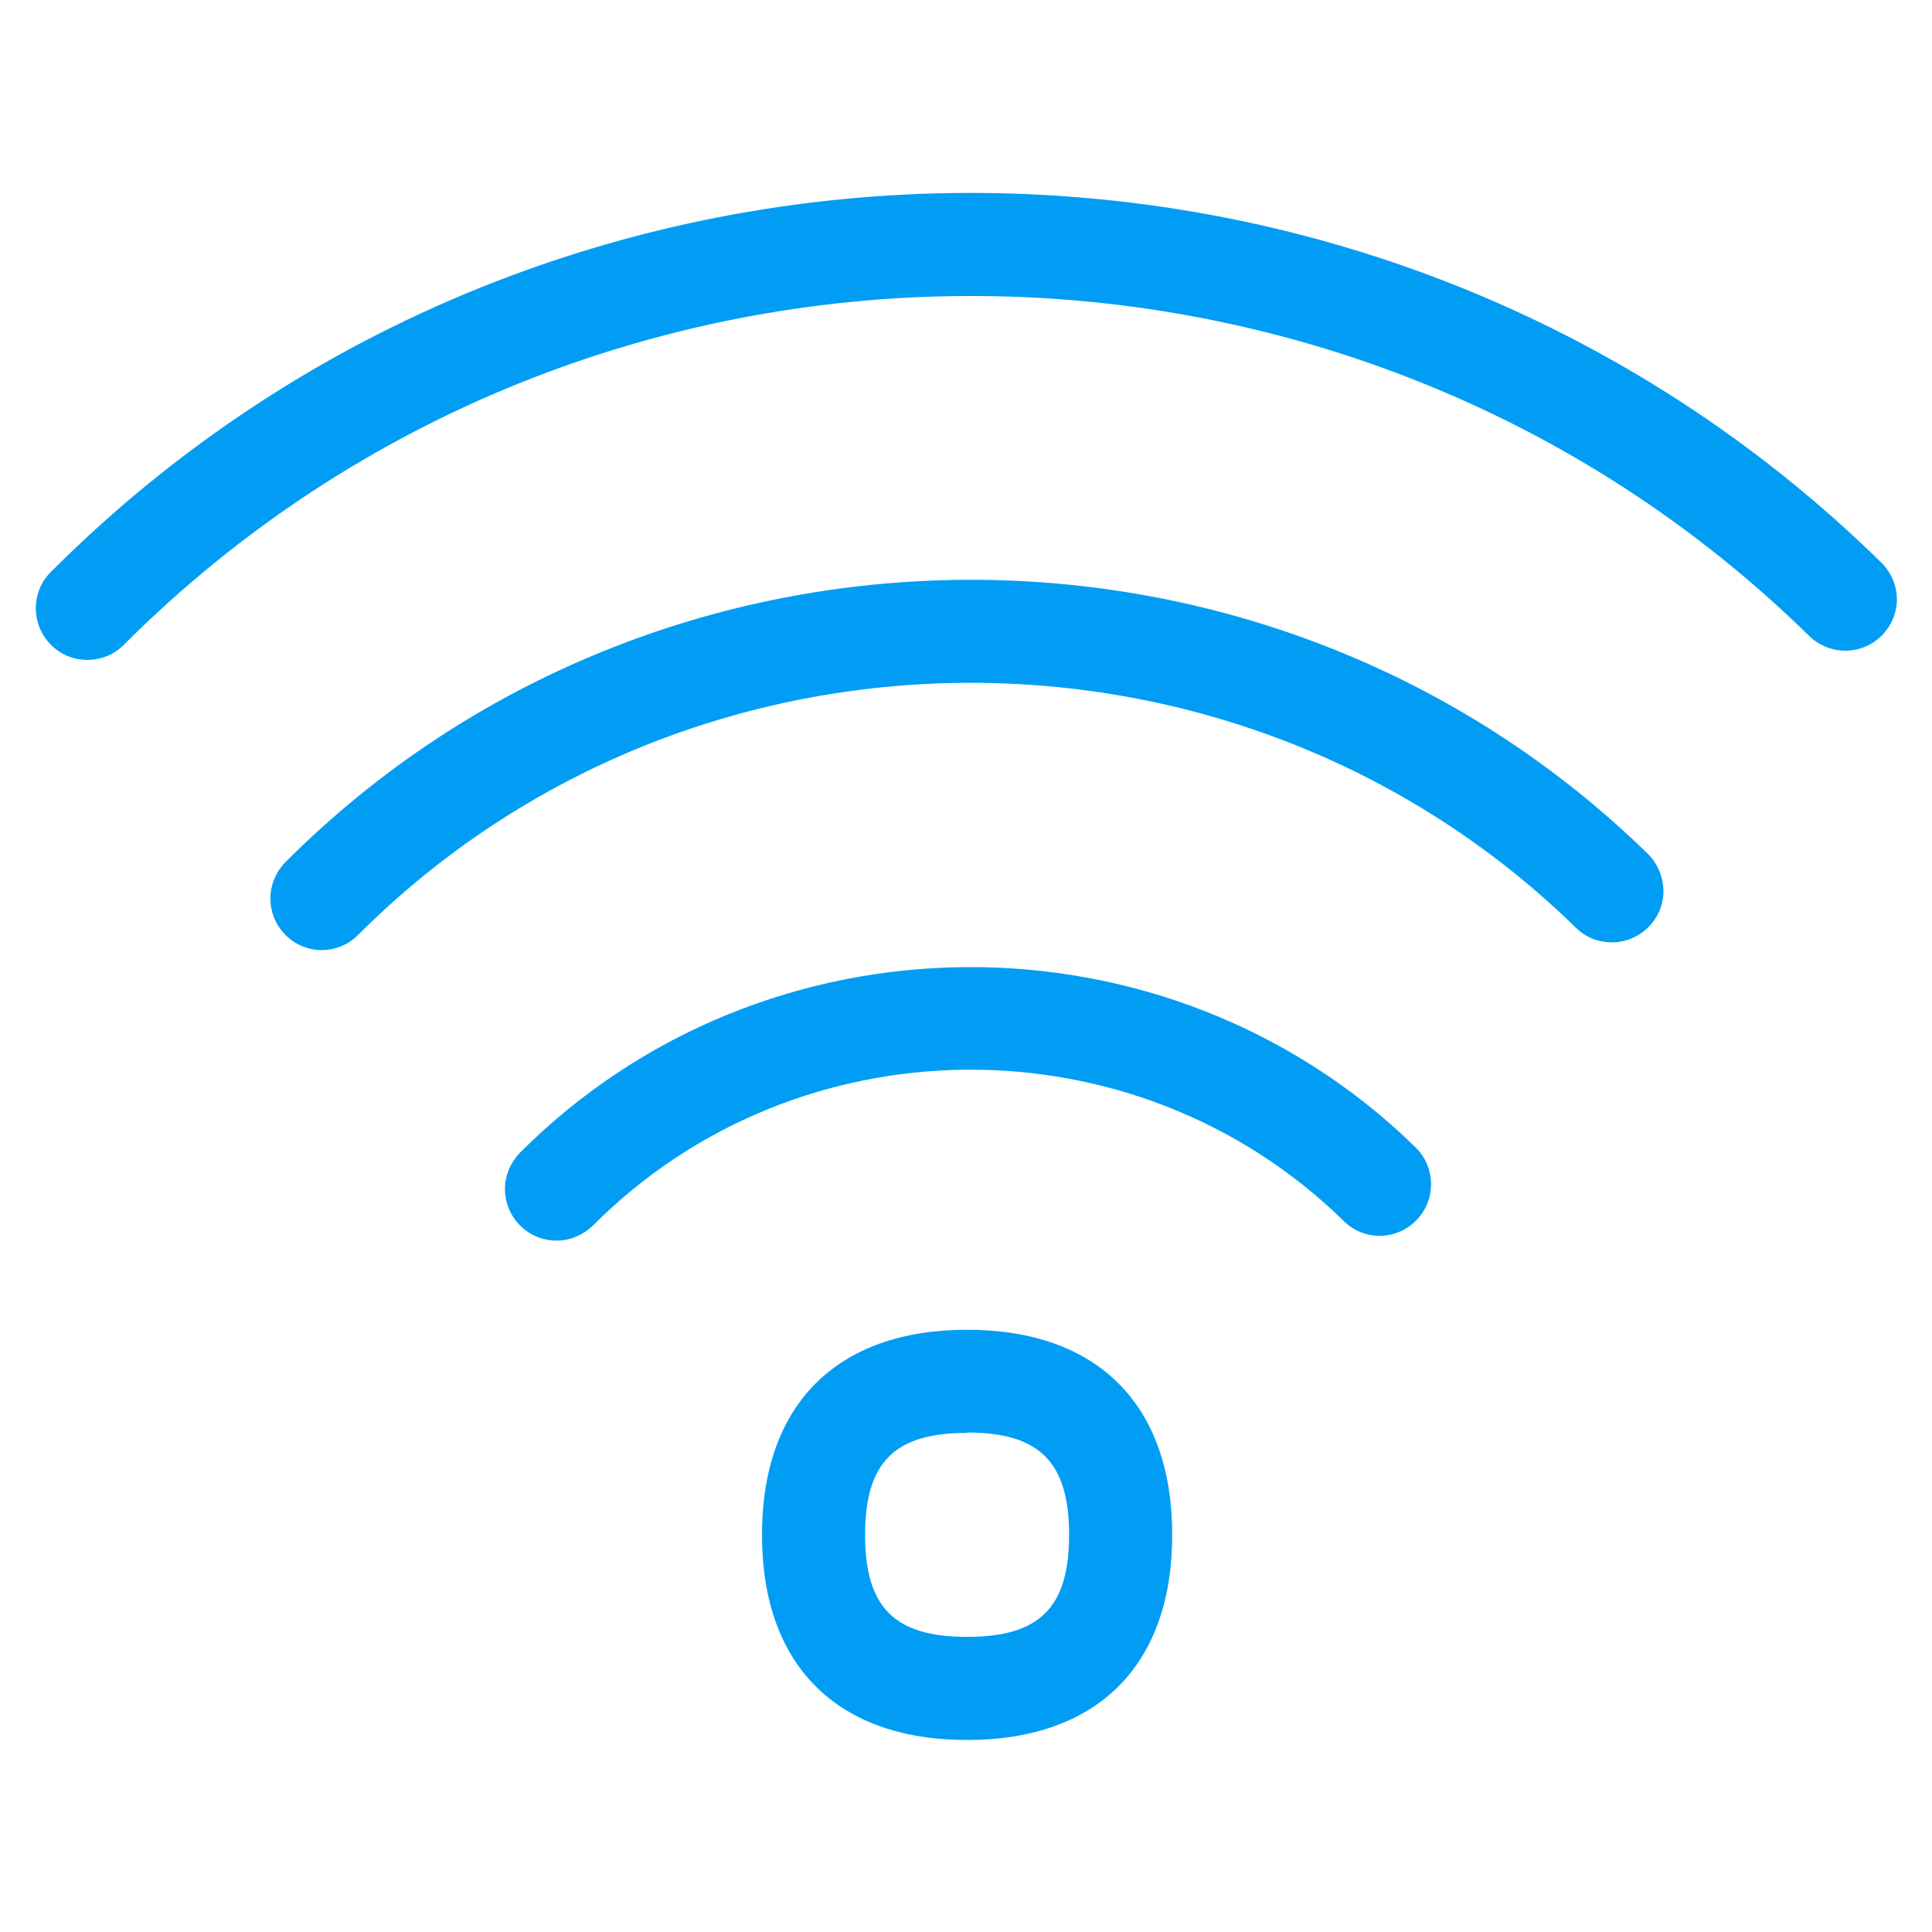
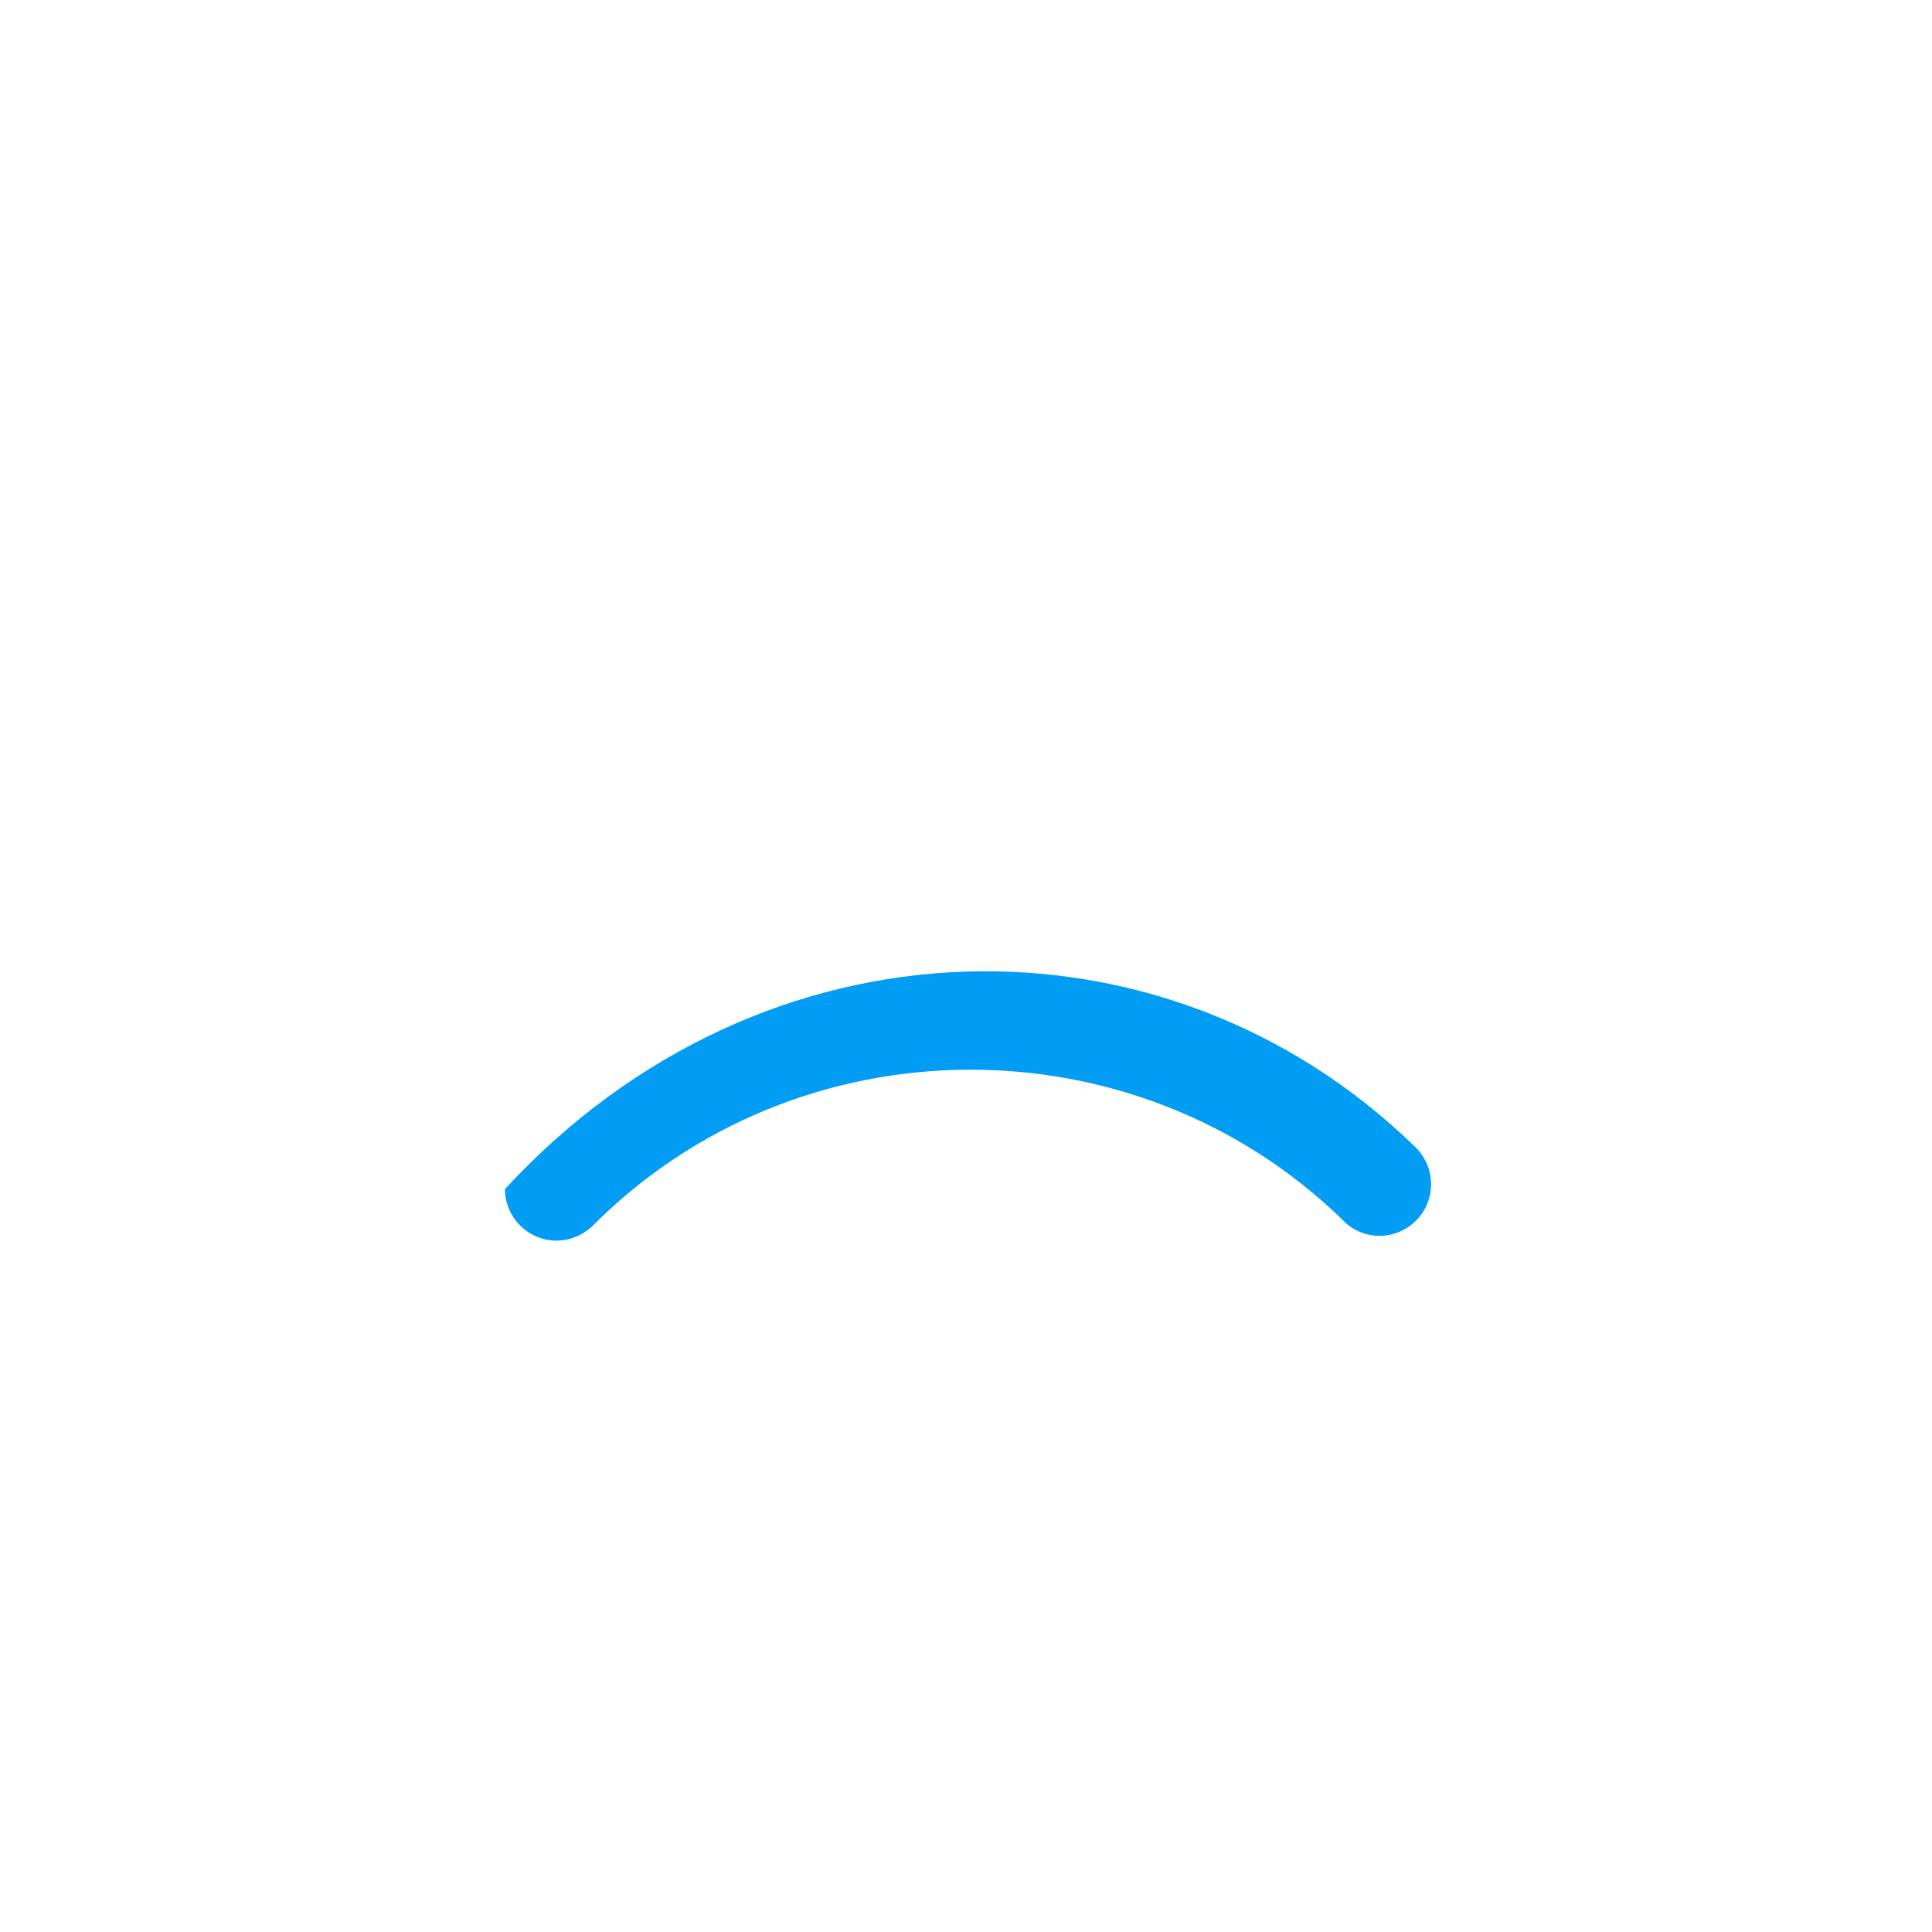
<svg xmlns="http://www.w3.org/2000/svg" width="100%" height="100%" viewBox="0 0 50 50" version="1.1" xml:space="preserve" style="fill-rule:evenodd;clip-rule:evenodd;stroke-linejoin:round;stroke-miterlimit:2;">
  <g id="Grupo_2057" transform="matrix(0.953,0,0,0.953,0.927,4.938)">
    <g id="Grupo_2055" transform="matrix(1,0,0,1,0,-0.001)">
      <g transform="matrix(1,0,0,1,-3332.09,-5043.02)">
        <g id="Grupo_2052">
-           <path id="Trazado_1364" d="M3333.48,5055.76C3332.72,5055.76 3332.09,5055.13 3332.09,5054.36C3332.09,5053.99 3332.23,5053.64 3332.49,5053.38L3332.54,5053.33C3346.16,5039.73 3368.53,5039.65 3382.25,5053.16C3382.49,5053.42 3382.63,5053.76 3382.63,5054.11C3382.63,5054.88 3382,5055.51 3381.23,5055.51C3380.88,5055.51 3380.55,5055.38 3380.29,5055.15C3367.65,5042.72 3347.07,5042.8 3334.52,5055.31L3334.47,5055.36C3334.21,5055.62 3333.86,5055.76 3333.48,5055.76Z" style="fill:rgb(1,157,244);fill-rule:nonzero;" />
-         </g>
+           </g>
      </g>
      <g transform="matrix(1,0,0,1,-3346.48,-5066.82)">
        <g id="Grupo_2053">
-           <path id="Trazado_1365" d="M3354.24,5087.44C3353.48,5087.44 3352.85,5086.81 3352.85,5086.04C3352.85,5085.67 3353,5085.31 3353.27,5085.04C3363.4,5074.91 3380.04,5074.82 3390.28,5084.85C3390.53,5085.11 3390.68,5085.47 3390.68,5085.84C3390.68,5086.6 3390.05,5087.23 3389.28,5087.23C3388.92,5087.23 3388.58,5087.1 3388.32,5086.85C3379.18,5077.9 3364.32,5077.97 3355.26,5087L3355.19,5087.07C3354.93,5087.31 3354.6,5087.44 3354.24,5087.44Z" style="fill:rgb(1,157,244);fill-rule:nonzero;" />
-         </g>
+           </g>
      </g>
      <g transform="matrix(1,0,0,1,-3360.87,-5090.61)">
        <g id="Grupo_2054">
-           <path id="Trazado_1366" d="M3375.01,5119.12C3374.24,5119.12 3373.61,5118.49 3373.61,5117.72C3373.61,5117.35 3373.76,5117 3374.02,5116.73C3380.65,5110.09 3391.55,5110 3398.29,5116.54C3398.59,5116.81 3398.76,5117.19 3398.76,5117.59C3398.76,5118.36 3398.13,5118.99 3397.36,5118.99C3396.98,5118.99 3396.61,5118.83 3396.35,5118.55C3390.7,5113.06 3381.56,5113.13 3376,5118.71C3375.73,5118.97 3375.38,5119.12 3375.01,5119.12Z" style="fill:rgb(1,157,244);fill-rule:nonzero;" />
+           <path id="Trazado_1366" d="M3375.01,5119.12C3374.24,5119.12 3373.61,5118.49 3373.61,5117.72C3380.65,5110.09 3391.55,5110 3398.29,5116.54C3398.59,5116.81 3398.76,5117.19 3398.76,5117.59C3398.76,5118.36 3398.13,5118.99 3397.36,5118.99C3396.98,5118.99 3396.61,5118.83 3396.35,5118.55C3390.7,5113.06 3381.56,5113.13 3376,5118.71C3375.73,5118.97 3375.38,5119.12 3375.01,5119.12Z" style="fill:rgb(1,157,244);fill-rule:nonzero;" />
        </g>
      </g>
    </g>
    <g transform="matrix(1,0,0,1,-3376.66,-5112.93)">
      <g id="Grupo_2056">
-         <path id="Trazado_1367" d="M3401.95,5155C3398.41,5155 3396.38,5152.97 3396.38,5149.43C3396.38,5145.89 3398.41,5143.86 3401.95,5143.86C3405.49,5143.86 3407.52,5145.89 3407.52,5149.43C3407.52,5152.97 3405.49,5155 3401.95,5155ZM3401.95,5146.66C3399.98,5146.66 3399.18,5147.46 3399.18,5149.43C3399.18,5151.4 3399.98,5152.2 3401.95,5152.2C3403.92,5152.2 3404.72,5151.4 3404.72,5149.43C3404.72,5147.46 3403.92,5146.65 3401.95,5146.65L3401.95,5146.66Z" style="fill:rgb(1,157,244);fill-rule:nonzero;" />
-       </g>
+         </g>
    </g>
  </g>
</svg>